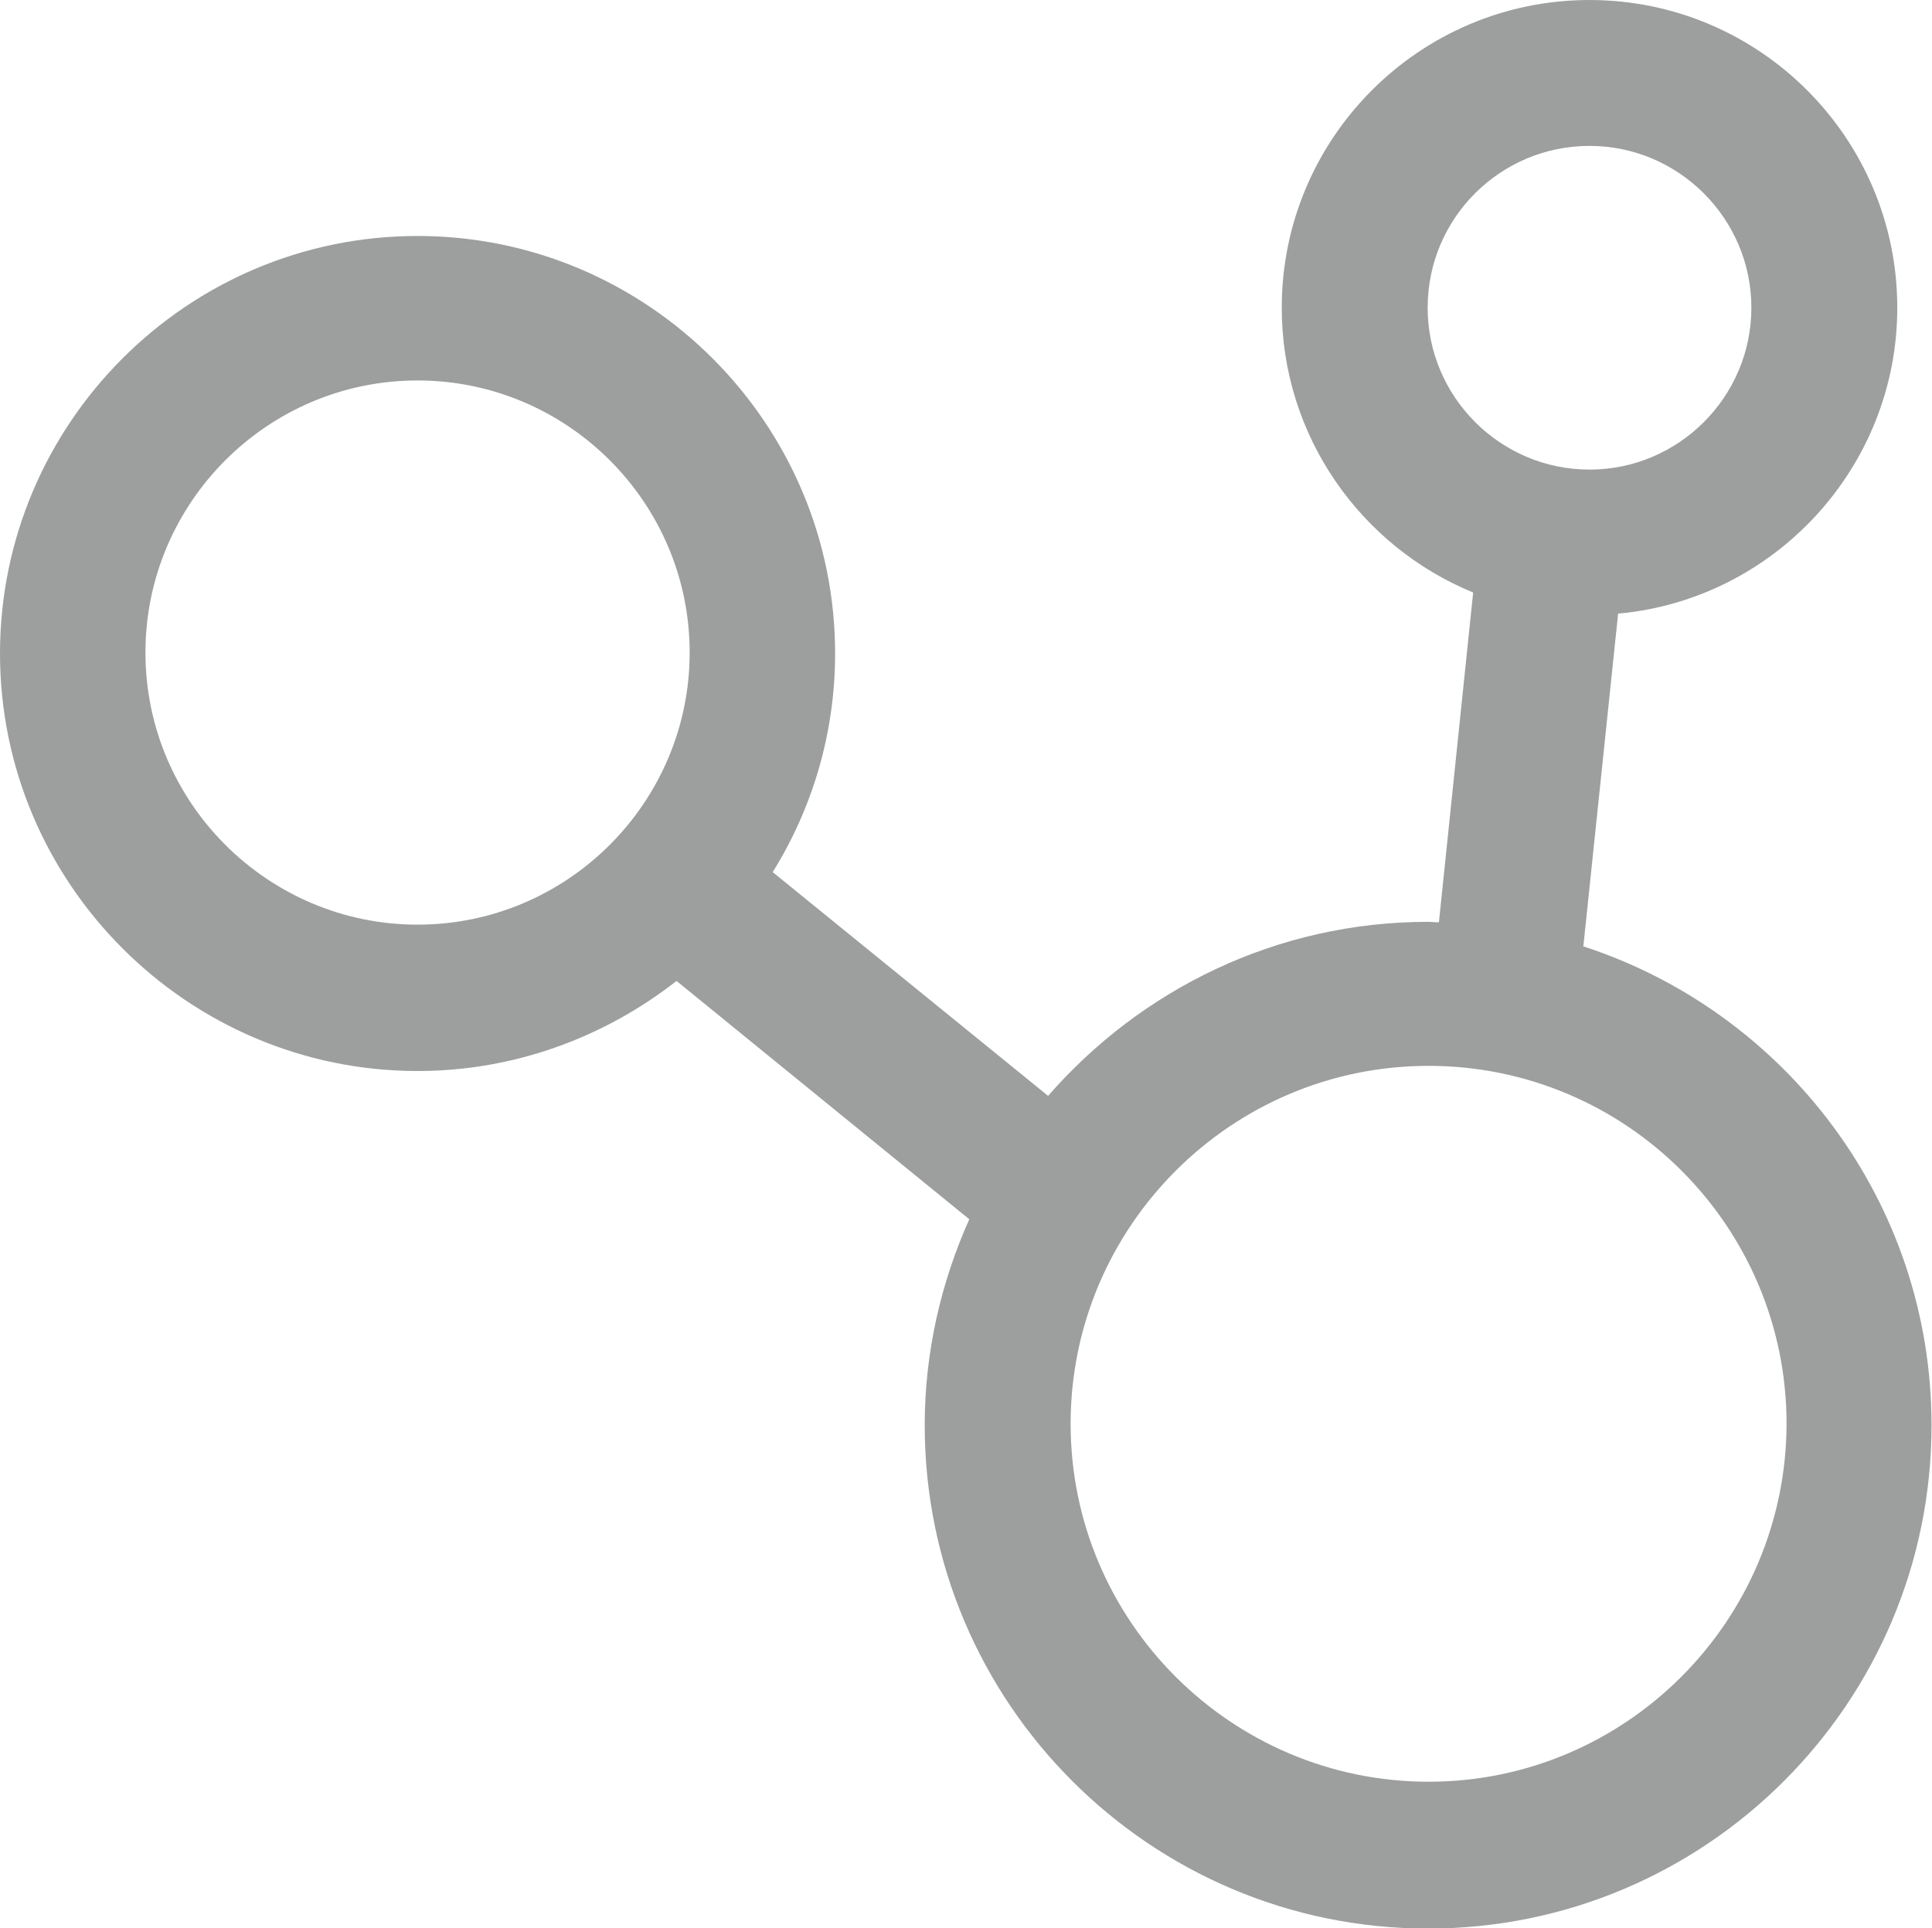
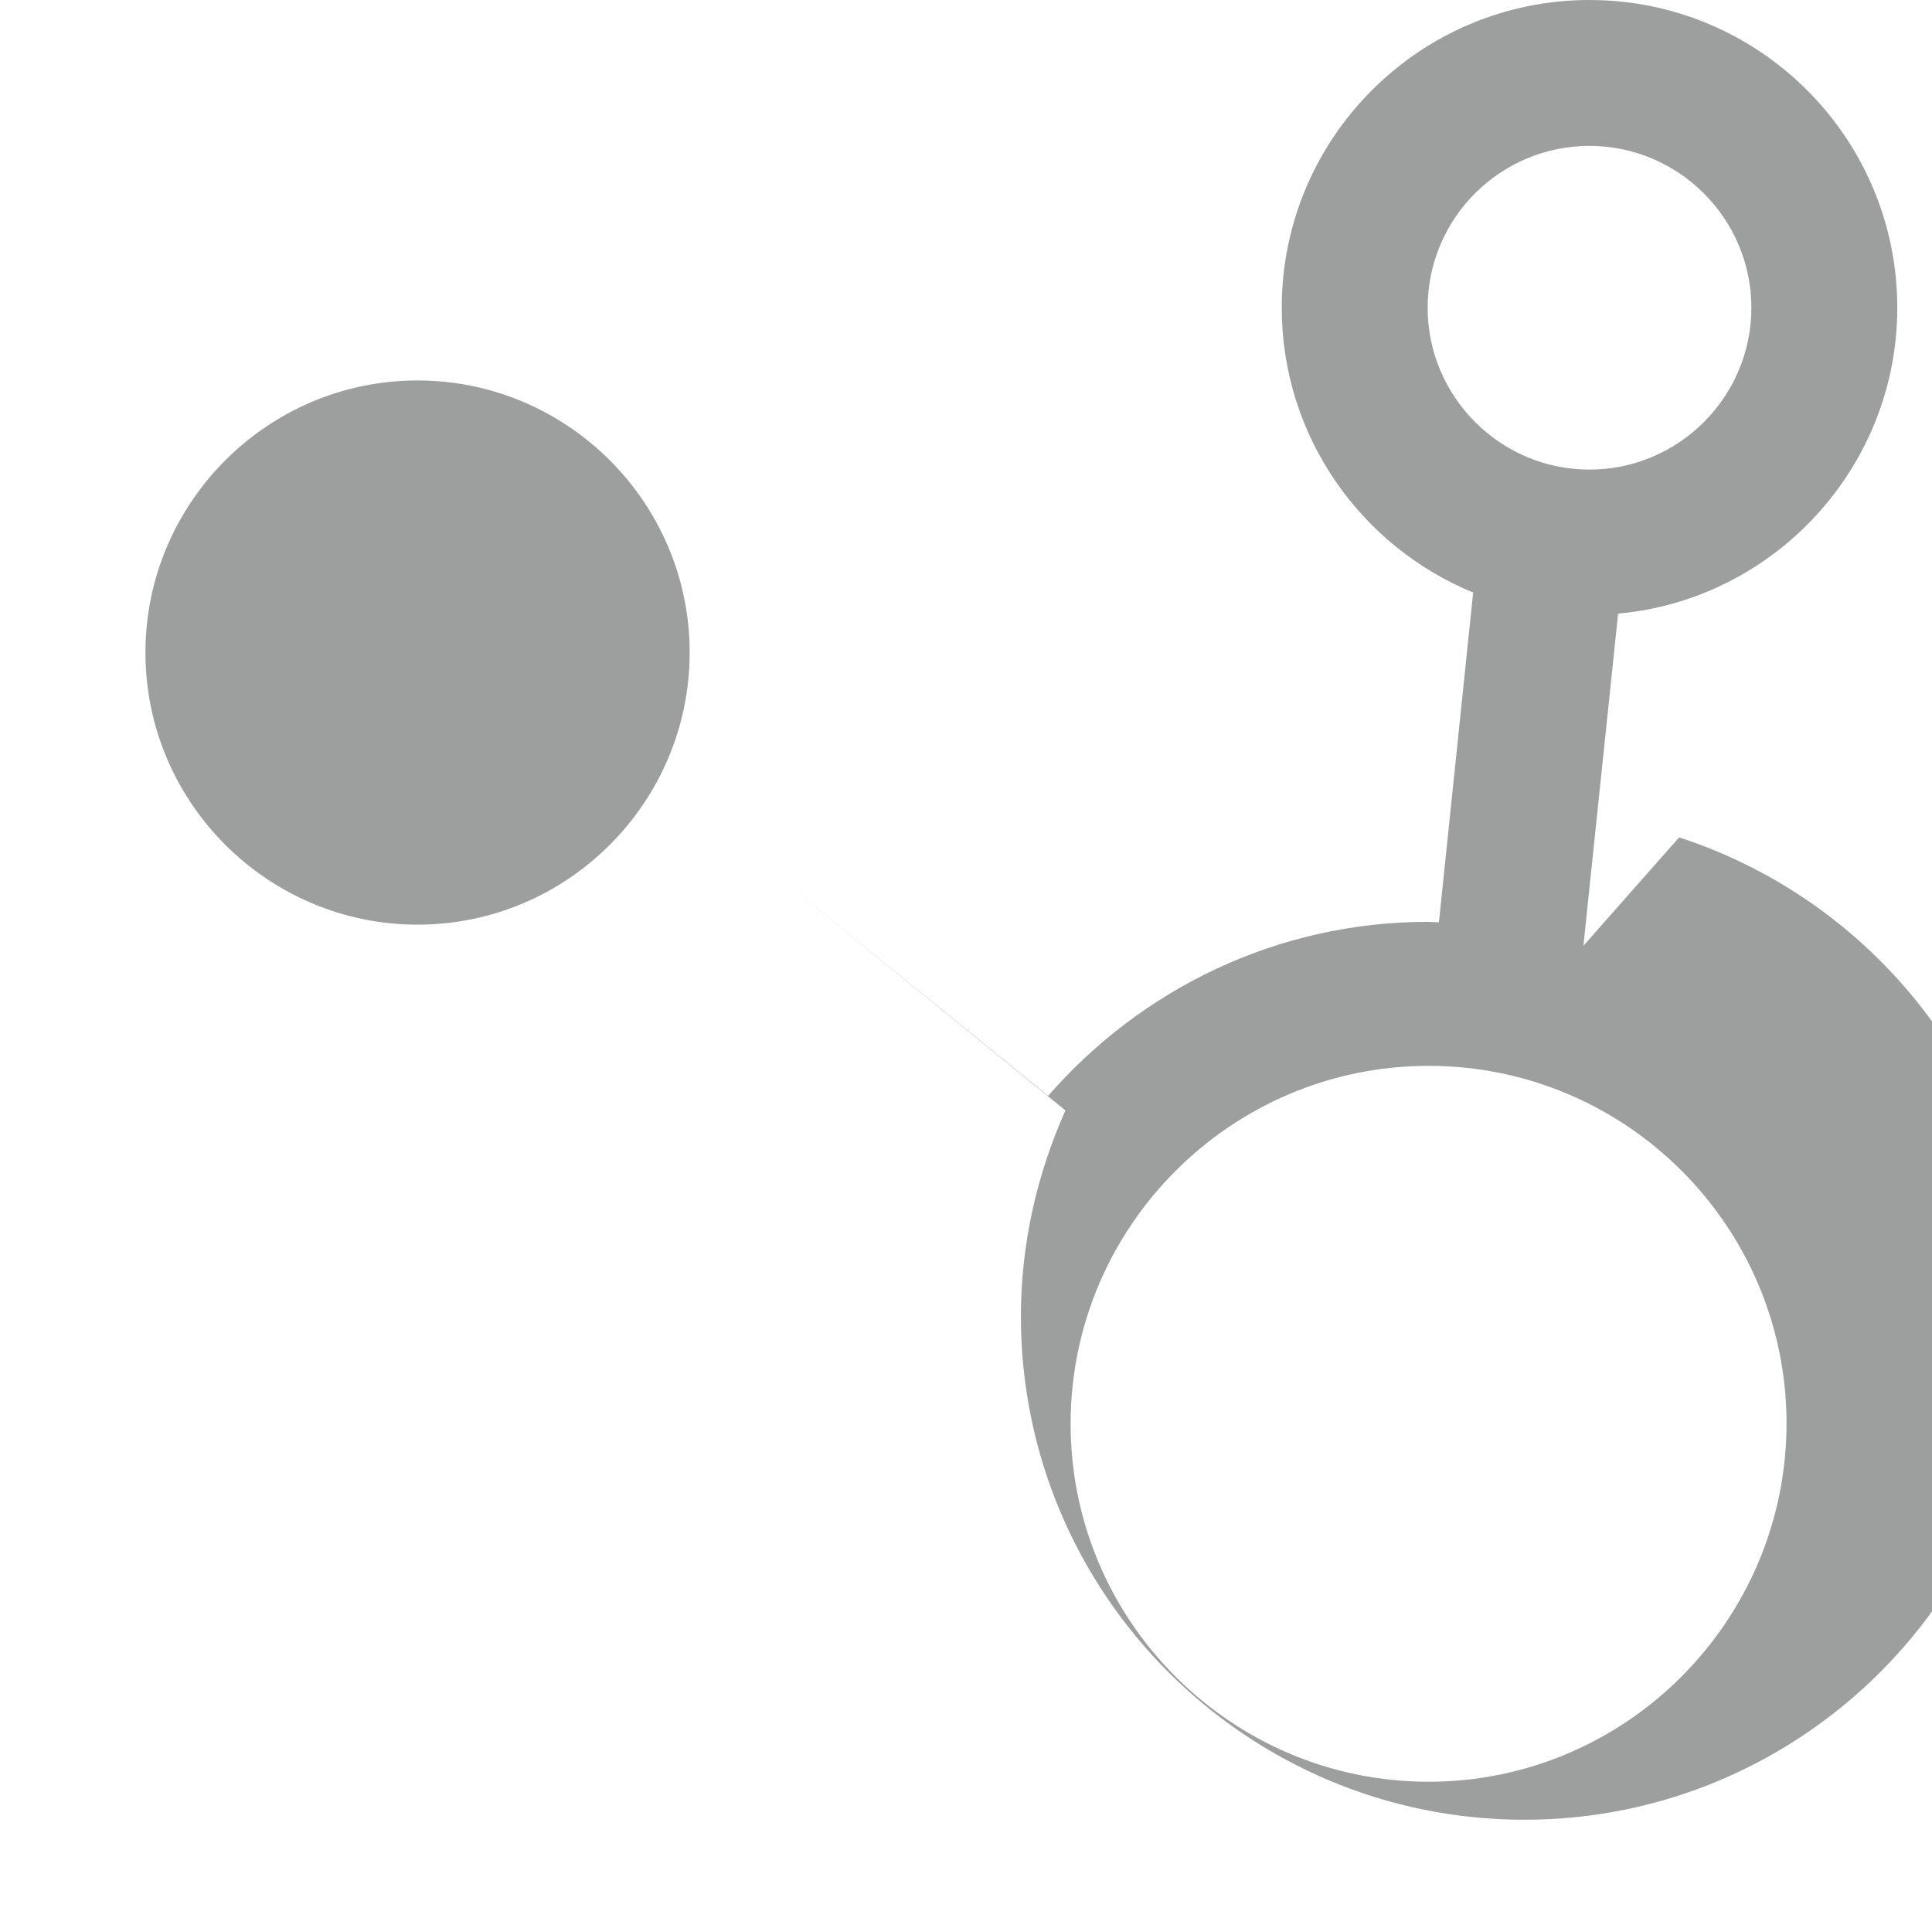
<svg xmlns="http://www.w3.org/2000/svg" xml:space="preserve" width="9.755mm" height="9.736mm" version="1.1" style="shape-rendering:geometricPrecision; text-rendering:geometricPrecision; image-rendering:optimizeQuality; fill-rule:evenodd; clip-rule:evenodd" viewBox="0 0 41.18 41.1">
  <defs>
    <style type="text/css"> .fil0 {fill:#9D9E9E;fill-rule:nonzero} </style>
  </defs>
  <g id="Слой_x0020_1">
-     <path class="fil0" d="M33.75 20.16l0.74 -7.08c3.33,-0.3 5.95,-3.12 5.95,-6.52 0,-3.62 -2.94,-6.56 -6.56,-6.56 -3.62,0 -6.56,2.94 -6.56,6.56 0,2.74 1.69,5.09 4.08,6.07l-0.73 7.03c-0.08,0 -0.16,-0.01 -0.23,-0.01 -3.23,0 -6.12,1.44 -8.1,3.71l-5.87 -4.77c0.84,-1.35 1.33,-2.95 1.33,-4.66 0,-4.91 -4,-8.9 -8.9,-8.9 -4.91,0 -8.9,4 -8.9,8.9 0,4.9 4,8.9 8.9,8.9 2.08,0 4,-0.73 5.52,-1.92l6.24 5.08c-0.6,1.34 -0.95,2.83 -0.95,4.39 0,5.92 4.81,10.73 10.73,10.73 5.92,0 10.73,-4.81 10.73,-10.73 0,-4.77 -3.12,-8.81 -7.43,-10.21zm0.13 -17.05c1.9,0 3.45,1.55 3.45,3.45 0,1.9 -1.55,3.45 -3.45,3.45 -1.9,0 -3.45,-1.55 -3.45,-3.45 0,-1.91 1.55,-3.45 3.45,-3.45zm-24.98 16.6c-3.19,0 -5.8,-2.6 -5.8,-5.8 0,-3.19 2.6,-5.8 5.8,-5.8 3.19,0 5.8,2.6 5.8,5.8 -0,3.19 -2.6,5.8 -5.8,5.8zm21.55 18.27c-4.2,0 -7.63,-3.42 -7.63,-7.63 0,-4.2 3.42,-7.63 7.63,-7.63 4.21,0 7.63,3.42 7.63,7.63 -0.01,4.21 -3.43,7.63 -7.63,7.63z" />
+     <path class="fil0" d="M33.75 20.16l0.74 -7.08c3.33,-0.3 5.95,-3.12 5.95,-6.52 0,-3.62 -2.94,-6.56 -6.56,-6.56 -3.62,0 -6.56,2.94 -6.56,6.56 0,2.74 1.69,5.09 4.08,6.07l-0.73 7.03c-0.08,0 -0.16,-0.01 -0.23,-0.01 -3.23,0 -6.12,1.44 -8.1,3.71l-5.87 -4.77l6.24 5.08c-0.6,1.34 -0.95,2.83 -0.95,4.39 0,5.92 4.81,10.73 10.73,10.73 5.92,0 10.73,-4.81 10.73,-10.73 0,-4.77 -3.12,-8.81 -7.43,-10.21zm0.13 -17.05c1.9,0 3.45,1.55 3.45,3.45 0,1.9 -1.55,3.45 -3.45,3.45 -1.9,0 -3.45,-1.55 -3.45,-3.45 0,-1.91 1.55,-3.45 3.45,-3.45zm-24.98 16.6c-3.19,0 -5.8,-2.6 -5.8,-5.8 0,-3.19 2.6,-5.8 5.8,-5.8 3.19,0 5.8,2.6 5.8,5.8 -0,3.19 -2.6,5.8 -5.8,5.8zm21.55 18.27c-4.2,0 -7.63,-3.42 -7.63,-7.63 0,-4.2 3.42,-7.63 7.63,-7.63 4.21,0 7.63,3.42 7.63,7.63 -0.01,4.21 -3.43,7.63 -7.63,7.63z" />
  </g>
</svg>